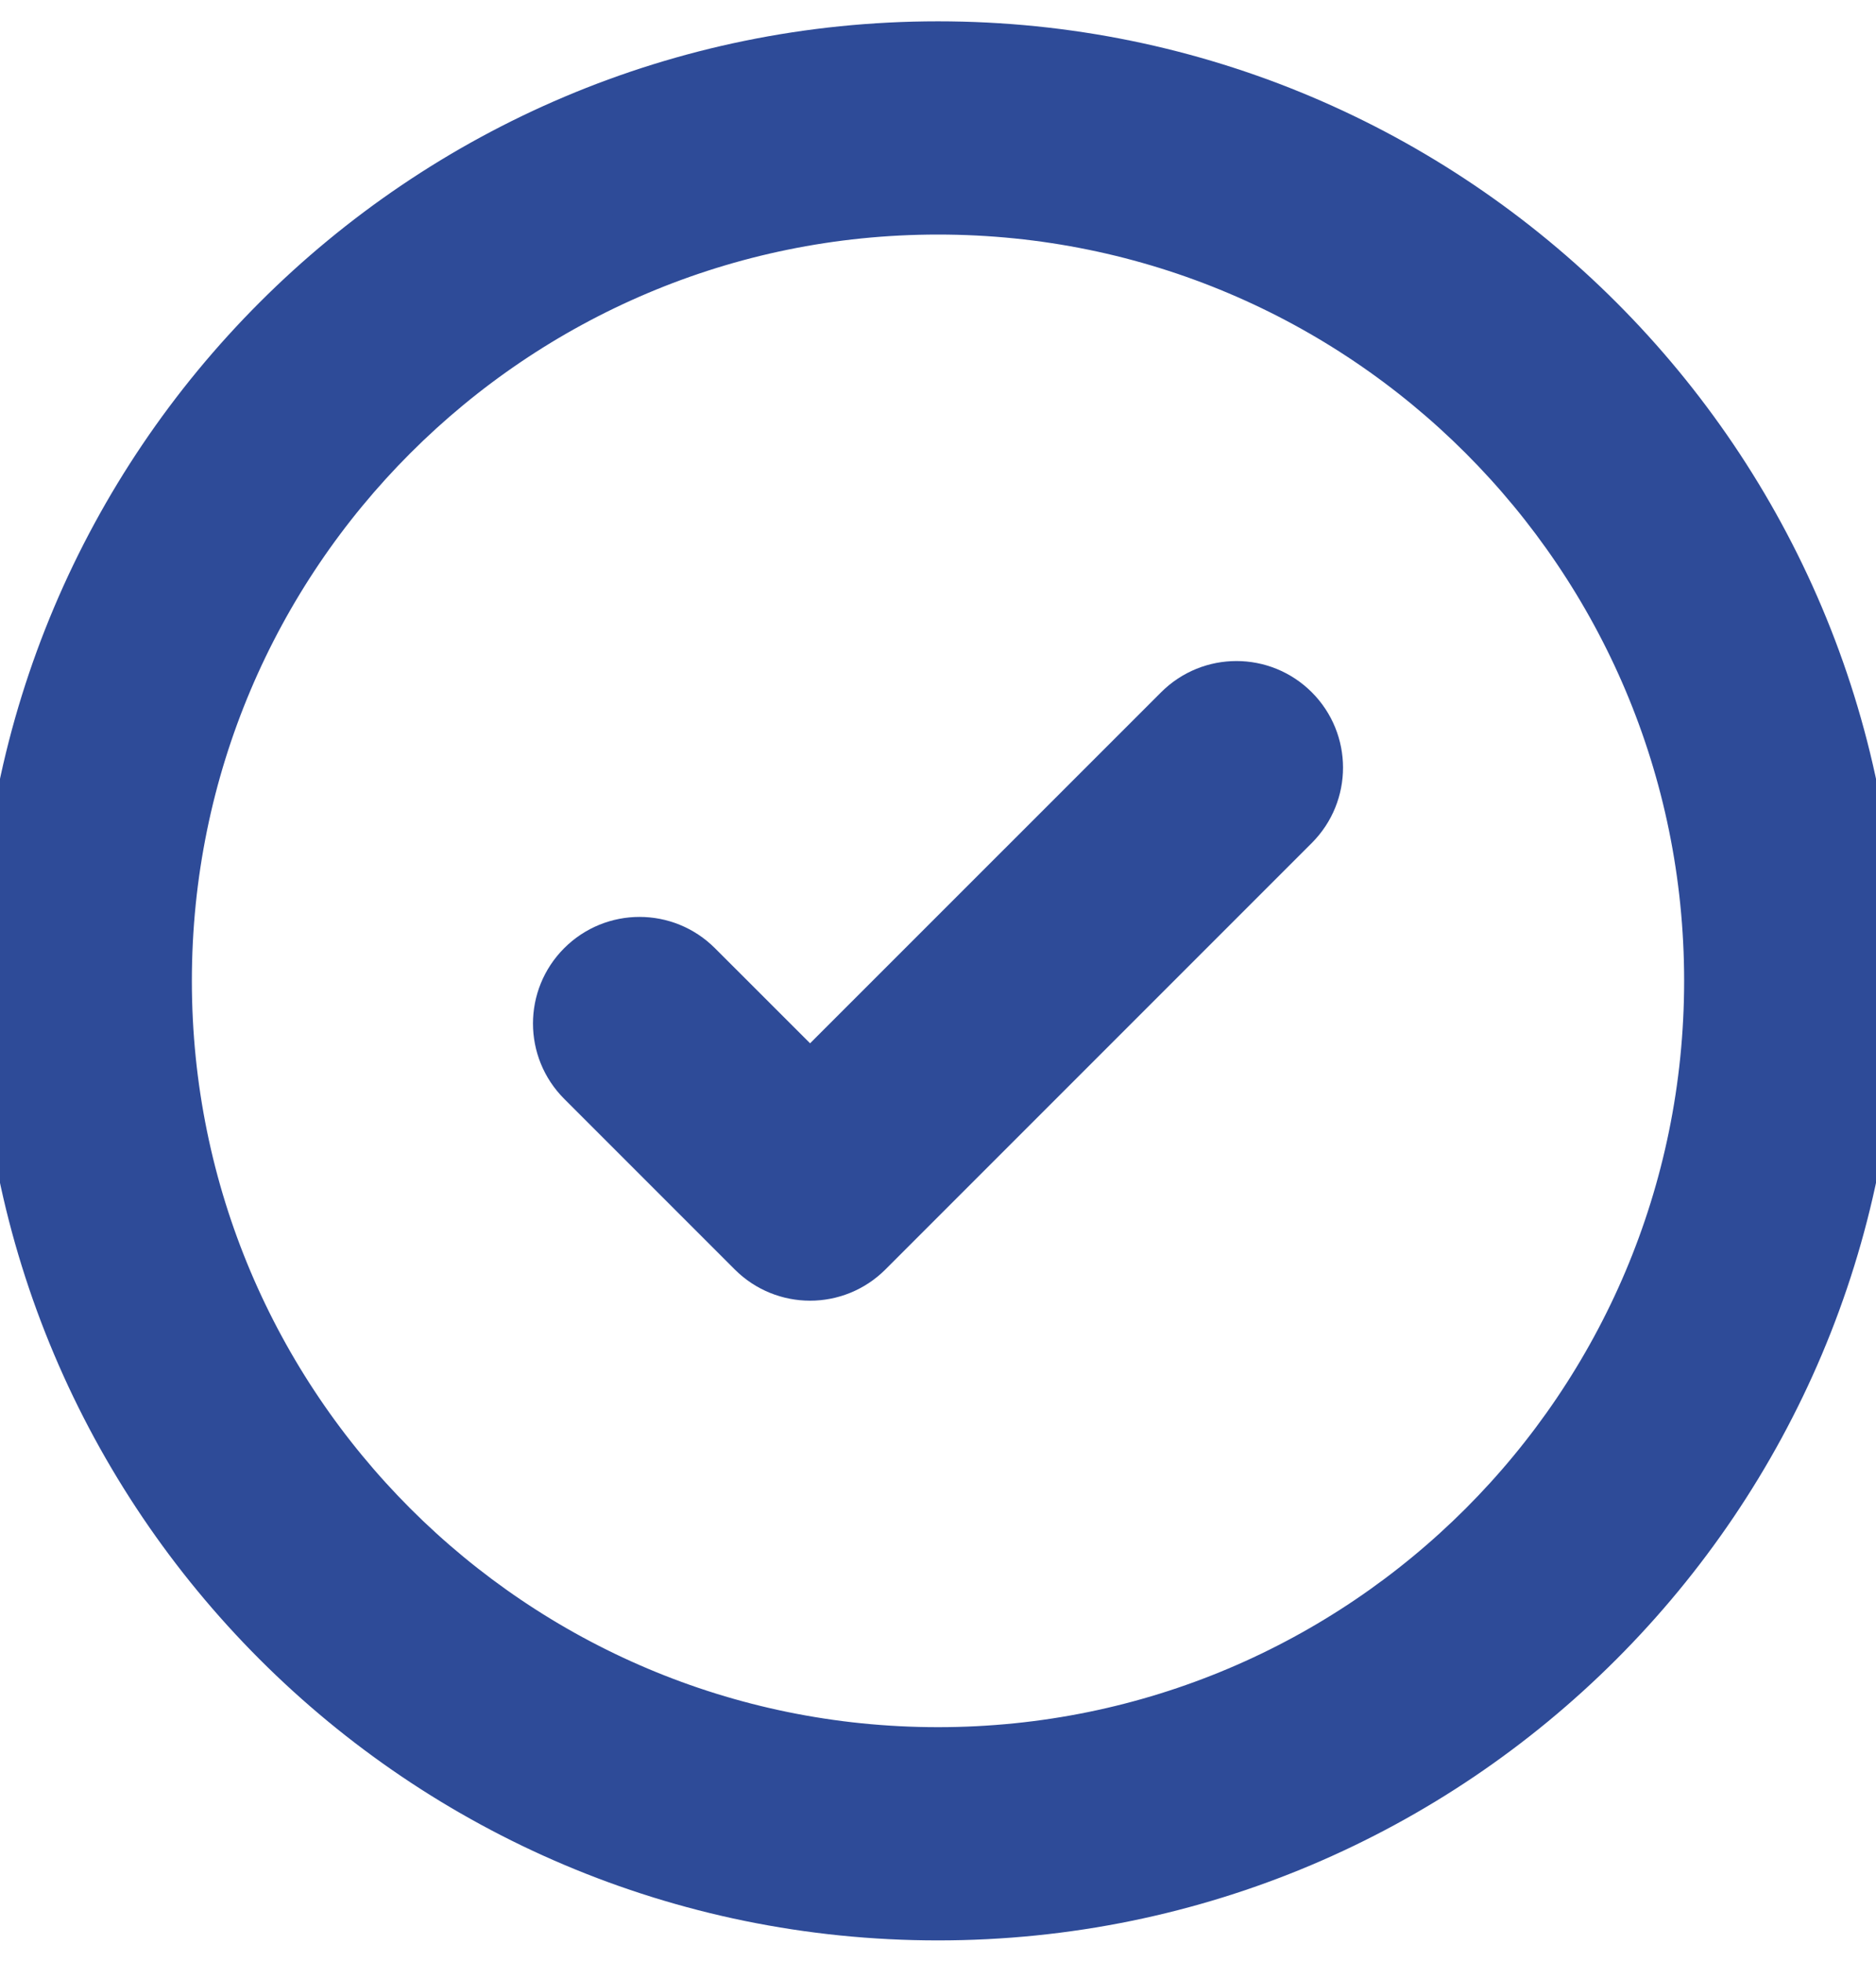
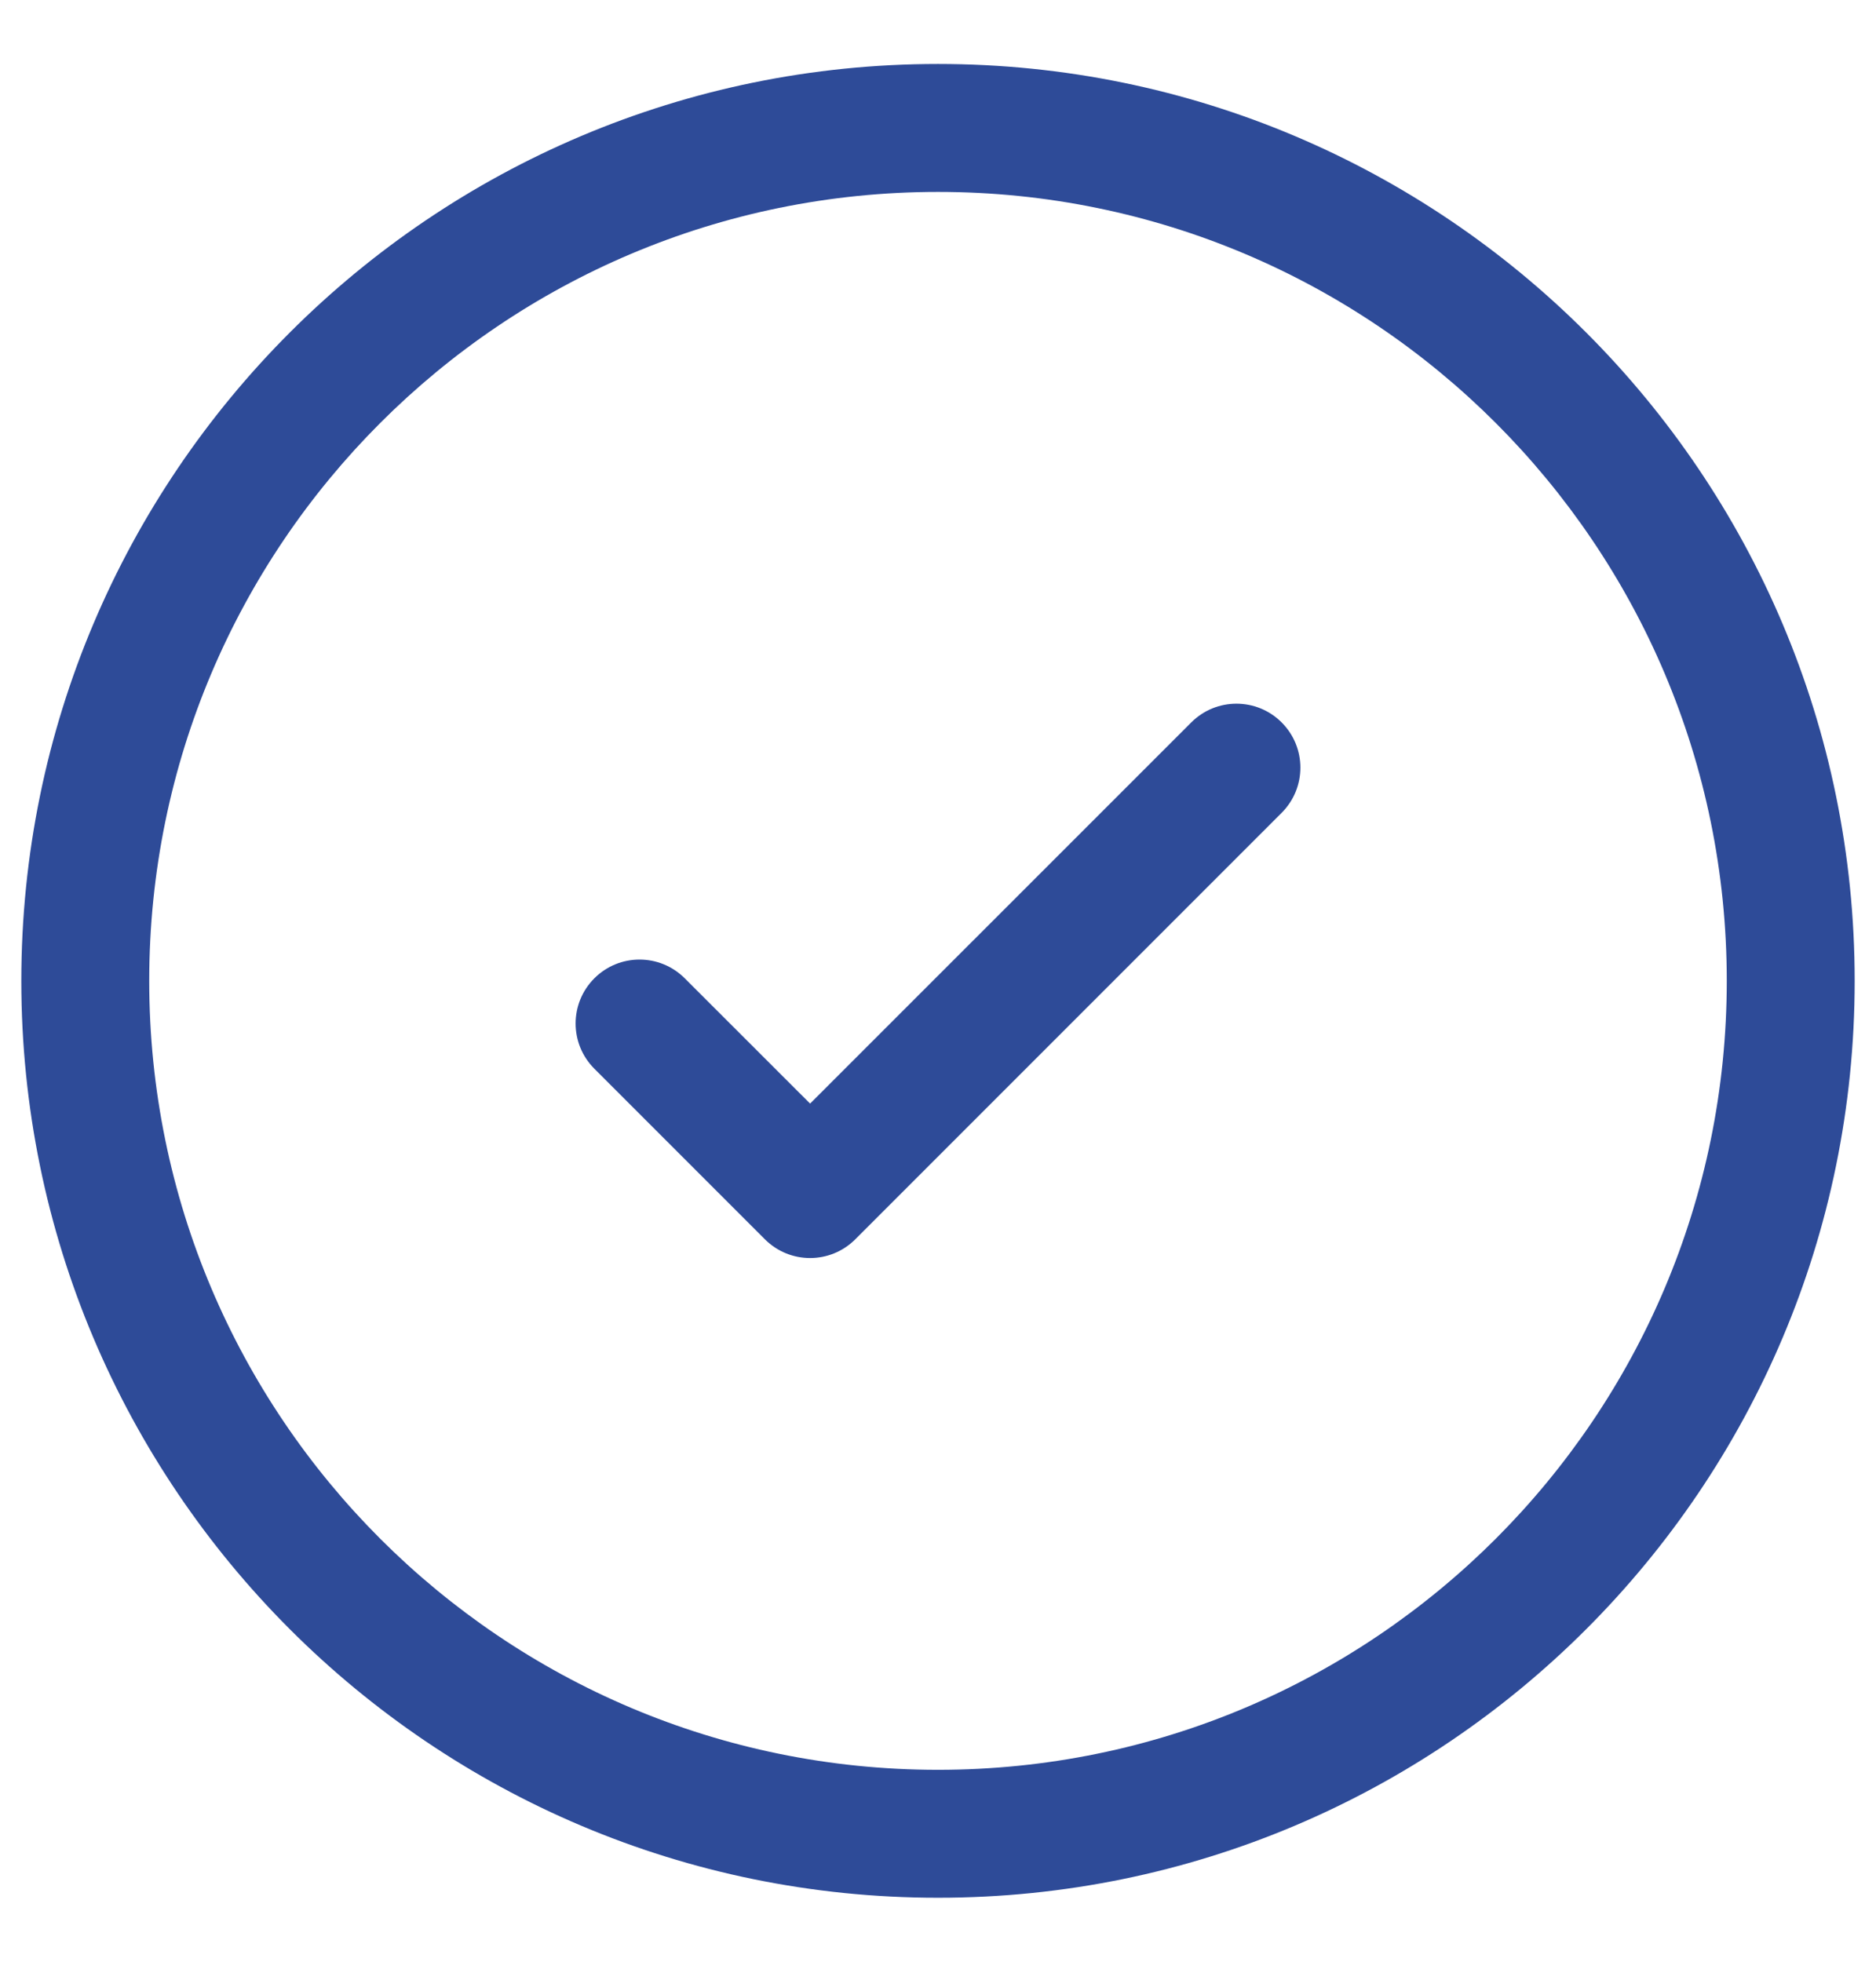
<svg xmlns="http://www.w3.org/2000/svg" width="22" height="23" viewBox="0 0 22 23" fill="none">
  <path d="M15.03 9.53C15.323 9.237 15.323 8.763 15.03 8.47C14.737 8.177 14.263 8.177 13.97 8.47L9.5 12.939L8.03 11.47C7.737 11.177 7.263 11.177 6.97 11.47C6.677 11.763 6.677 12.237 6.97 12.53L8.97 14.53C9.263 14.823 9.737 14.823 10.03 14.53L15.03 9.53Z" fill="#2E4B98" />
  <path fill-rule="evenodd" clip-rule="evenodd" d="M11 0.75C5.063 0.75 0.25 5.563 0.25 11.5C0.25 17.437 5.063 22.25 11 22.25C16.937 22.25 21.75 17.437 21.75 11.5C21.75 5.563 16.937 0.75 11 0.75ZM1.75 11.5C1.75 6.391 5.891 2.25 11 2.25C16.109 2.25 20.25 6.391 20.25 11.5C20.25 16.609 16.109 20.75 11 20.75C5.891 20.75 1.75 16.609 1.75 11.5Z" fill="#2E4B98" />
-   <path d="M15.03 9.53C15.323 9.237 15.323 8.763 15.03 8.47C14.737 8.177 14.263 8.177 13.97 8.47L9.5 12.939L8.03 11.47C7.737 11.177 7.263 11.177 6.97 11.47C6.677 11.763 6.677 12.237 6.97 12.53L8.97 14.53C9.263 14.823 9.737 14.823 10.03 14.53L15.03 9.53Z" stroke="#2E4B98" />
-   <path fill-rule="evenodd" clip-rule="evenodd" d="M11 0.75C5.063 0.75 0.25 5.563 0.25 11.5C0.25 17.437 5.063 22.25 11 22.25C16.937 22.25 21.75 17.437 21.75 11.5C21.75 5.563 16.937 0.75 11 0.75ZM1.75 11.5C1.75 6.391 5.891 2.25 11 2.25C16.109 2.25 20.25 6.391 20.25 11.5C20.25 16.609 16.109 20.75 11 20.75C5.891 20.75 1.75 16.609 1.75 11.5Z" stroke="#2E4B98" />
</svg>